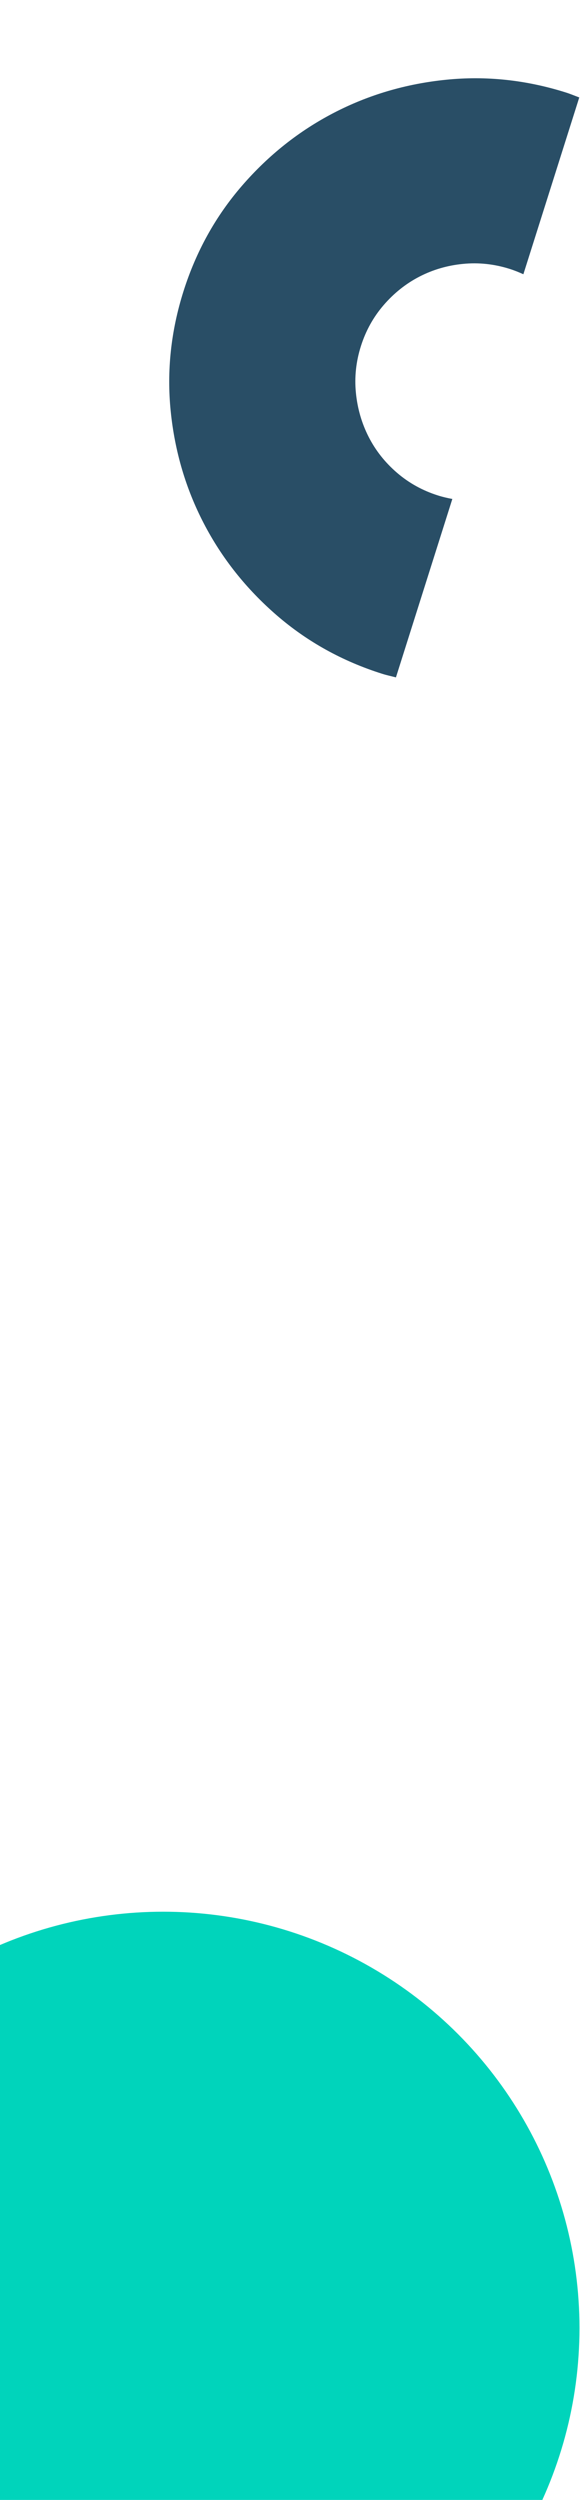
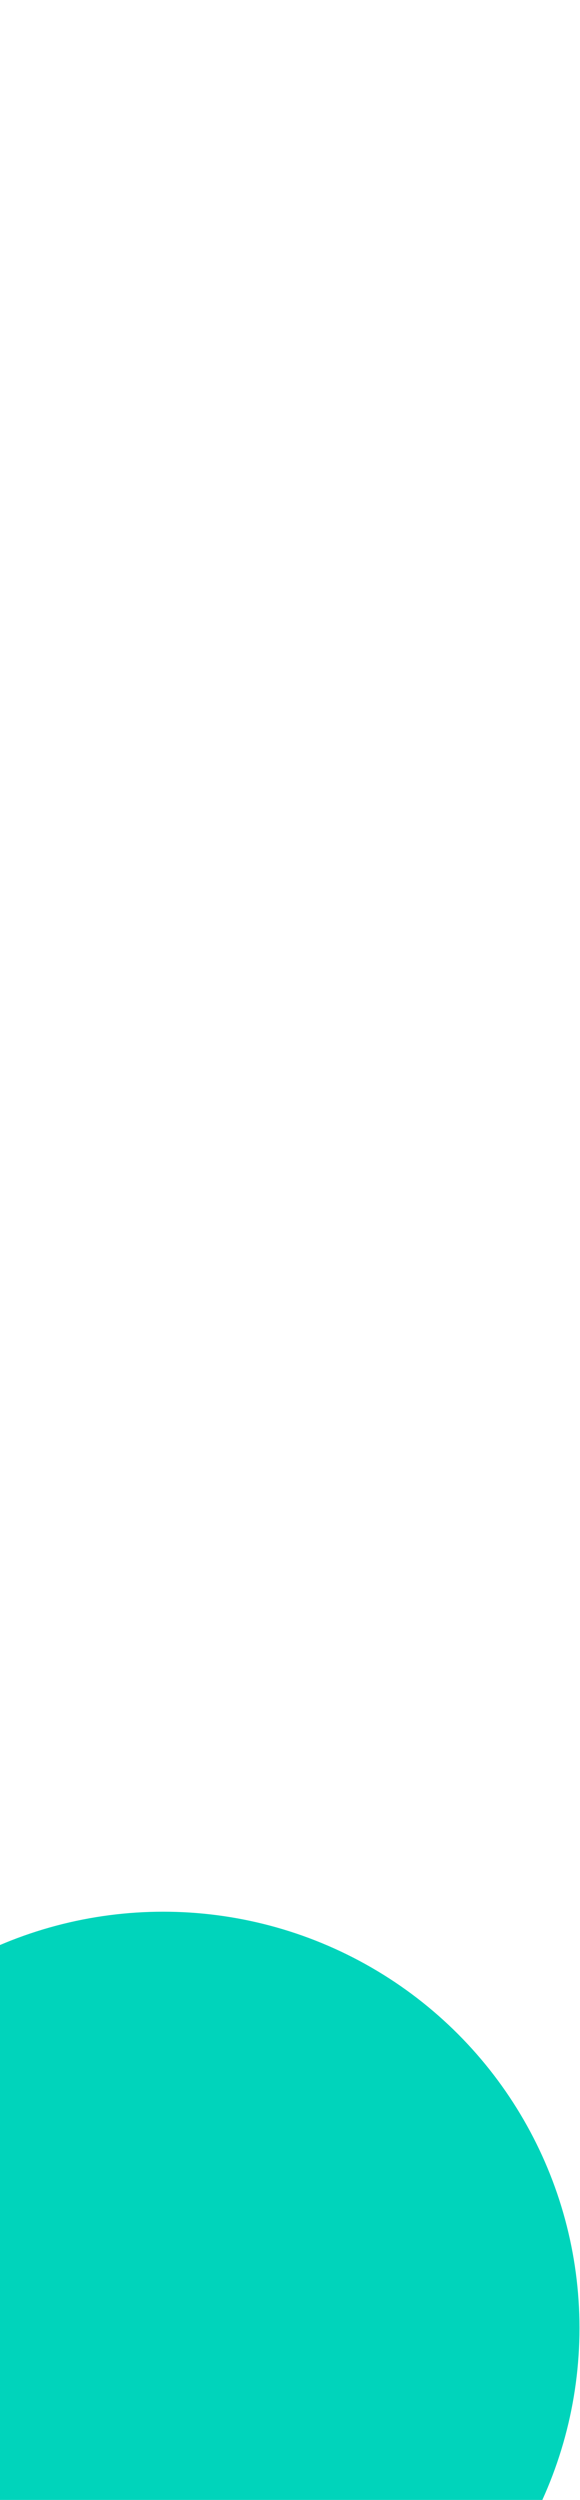
<svg xmlns="http://www.w3.org/2000/svg" width="71" height="306" viewBox="0 0 71 306" fill="none">
  <circle cx="19.976" cy="284.96" r="50.96" fill="#00D4BB" />
-   <path d="M53.617 60.648C51.728 60.051 50.054 59.123 48.59 57.862C47.13 56.603 45.976 55.141 45.125 53.471C44.277 51.802 43.758 50.007 43.568 48.085C43.377 46.166 43.581 44.263 44.178 42.374C44.775 40.485 45.703 38.81 46.963 37.347C48.222 35.887 49.676 34.726 51.321 33.871C52.97 33.017 54.753 32.49 56.671 32.303C58.593 32.113 60.496 32.316 62.385 32.913C62.971 33.098 63.525 33.325 64.069 33.57L70.911 11.928C70.367 11.727 69.842 11.502 69.284 11.325C64.408 9.784 59.515 9.261 54.597 9.762C49.681 10.26 45.098 11.613 40.848 13.821C36.598 16.03 32.858 18.999 29.624 22.735C26.391 26.472 24.003 30.776 22.461 35.651C20.919 40.529 20.399 45.424 20.897 50.34C21.395 55.256 22.748 59.839 24.957 64.086C27.165 68.336 30.138 72.078 33.873 75.314C37.61 78.548 41.914 80.936 46.789 82.477C47.347 82.654 47.907 82.769 48.468 82.917L55.373 61.075C54.786 60.966 54.202 60.833 53.617 60.648Z" fill="#294E66" />
</svg>